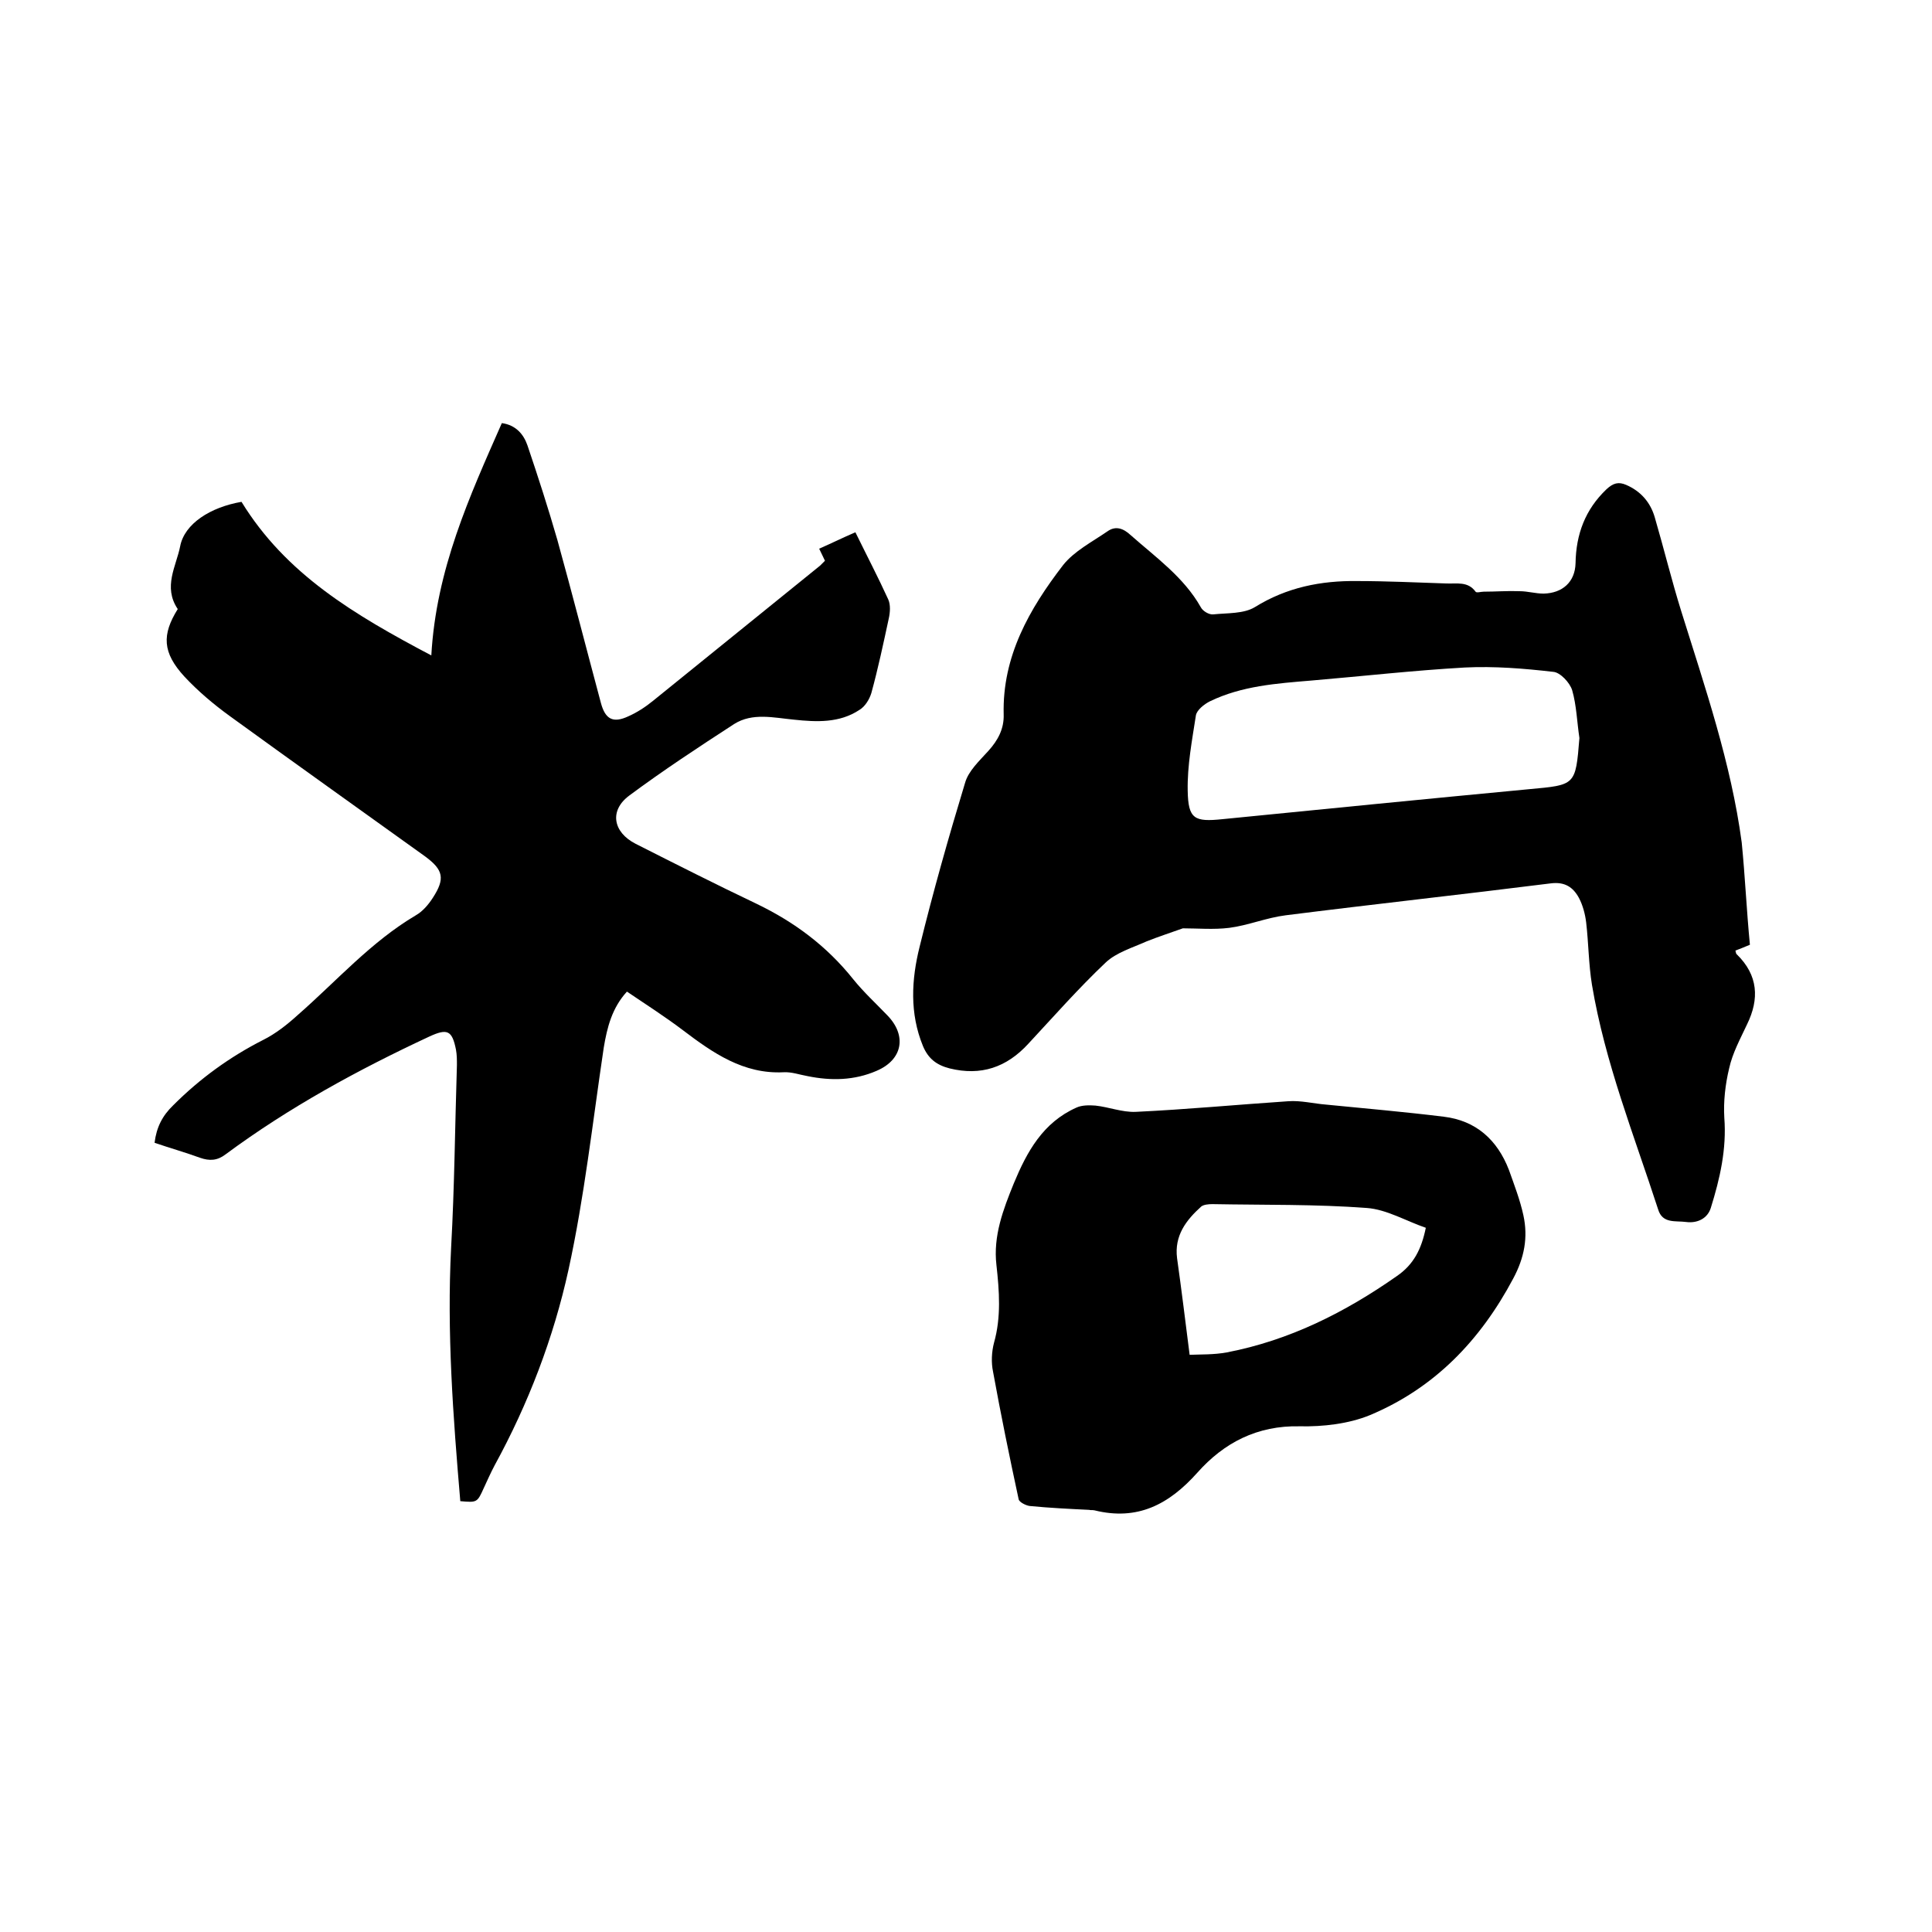
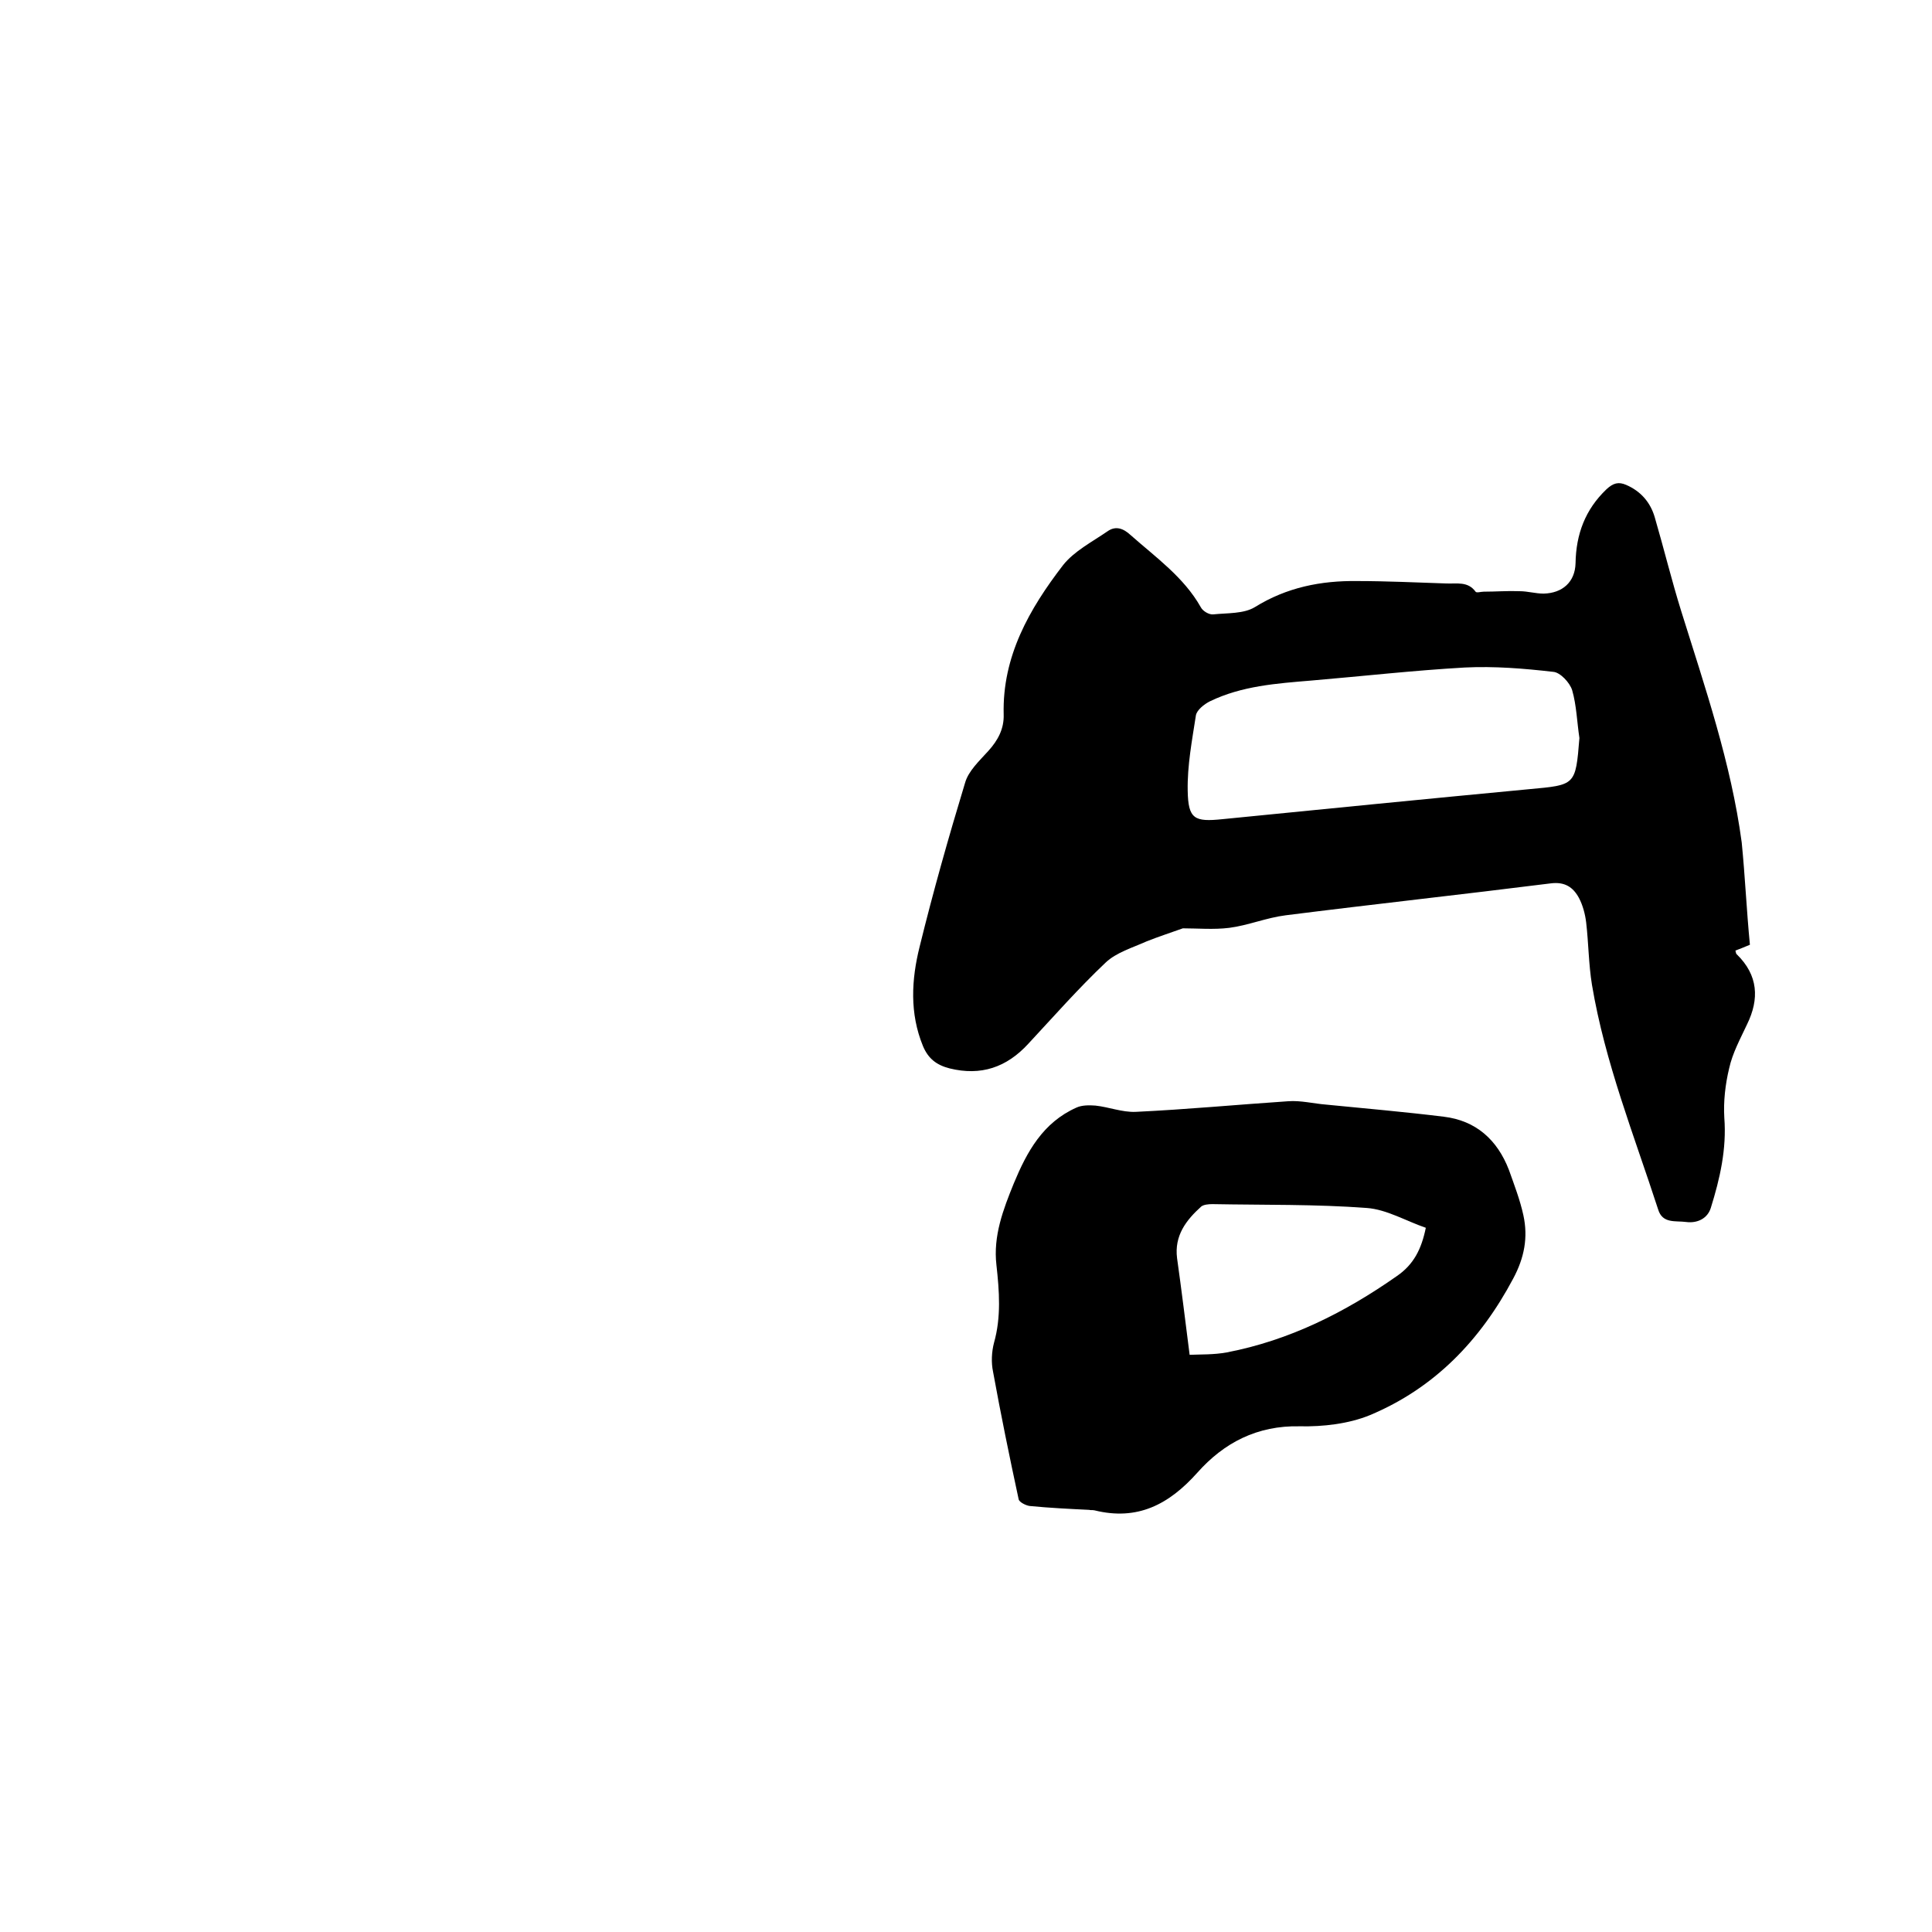
<svg xmlns="http://www.w3.org/2000/svg" enable-background="new 0 0 400 400" viewBox="0 0 400 400">
-   <path d="m95.3 310.8c-1.5-17.6-2.8-35-1.9-52.5.7-12.6.8-25.2 1.2-37.8 0-1.1 0-2.1-.2-3.2-.8-4-1.8-4.4-5.5-2.7-14.8 6.9-29.1 14.7-42.2 24.4-1.7 1.3-3.3 1.4-5.3.7-3-1.1-6.2-2-9.4-3.1.4-3.2 1.6-5.6 3.9-7.8 5.5-5.5 11.7-10 18.6-13.5 2.6-1.3 5-3.2 7.2-5.2 8-7 15.1-15.1 24.4-20.6 1.4-.8 2.6-2.2 3.5-3.6 2.6-4 2.2-5.8-1.6-8.6-13.5-9.7-27-19.3-40.5-29.1-3.3-2.4-6.5-5.1-9.3-8.1-4.6-5-4.7-8.7-1.4-14-3.1-4.6-.3-8.9.5-13 .9-4.7 6.3-8.1 12.7-9.2 9.2 15 23.4 23.4 39.3 31.8 1-17.8 7.9-32.9 14.6-48.1 2.9.4 4.5 2.3 5.3 4.6 2.2 6.5 4.3 13 6.2 19.6 3.1 11.2 6 22.5 9 33.7.9 3.4 2.5 4.3 5.7 2.8 1.8-.8 3.5-1.9 5.1-3.2 11.5-9.3 23-18.6 34.6-28 .3-.3.6-.6 1-1-.3-.7-.7-1.4-1.2-2.5 2.3-1 4.5-2.1 7.5-3.4 2.3 4.7 4.7 9.3 6.8 13.9.5 1.1.4 2.7.1 4-1.1 5.1-2.2 10.3-3.6 15.4-.4 1.3-1.3 2.8-2.5 3.5-4.1 2.7-8.8 2.5-13.5 2-4.2-.4-8.6-1.5-12.4.9-7.4 4.8-14.7 9.6-21.7 14.8-4.2 3.1-3.4 7.6 1.3 10 8.3 4.2 16.6 8.4 25 12.4 7.9 3.8 14.6 8.8 20.1 15.7 2.1 2.6 4.6 4.9 7 7.4 4.1 4.2 3.2 9.2-2.2 11.5-4.6 2-9.4 2.1-14.3 1.1-1.7-.3-3.3-.9-5-.8-8.3.4-14.6-4-20.8-8.7-3.7-2.8-7.6-5.3-11.6-8-3.1 3.4-4.1 7.4-4.8 11.6-2.3 15.4-4 30.9-7.3 46-3.1 14.1-8.3 27.7-15.3 40.5-.8 1.5-1.5 3.1-2.2 4.6-1.4 3.1-1.4 3.1-4.9 2.8z" />
  <path d="m362.3 195.6c-1.4.6-2.2.9-3 1.2.1.3.1.7.3.8 4.4 4.3 4.7 9.2 2.1 14.5-1.4 3-3 5.9-3.7 9.1-.8 3.3-1.2 6.9-1 10.2.5 6.5-.9 12.6-2.8 18.7-.7 2.2-2.8 3.2-5.1 2.9-2.2-.3-4.9.4-5.8-2.6-5-15.4-11-30.4-13.7-46.5-.7-4.3-.7-8.6-1.2-12.9-.2-1.7-.7-3.6-1.5-5.1-1.2-2.2-2.9-3.4-5.9-3-18.3 2.3-36.6 4.3-54.8 6.6-4 .5-7.8 2.1-11.7 2.6-3.2.4-6.6.1-9.6.1-2.5.9-5 1.7-7.5 2.7-2.9 1.3-6.3 2.3-8.5 4.4-5.6 5.3-10.7 11.1-16 16.8-4.5 4.9-9.8 6.7-16.3 5.1-2.7-.7-4.4-2-5.5-4.6-2.8-6.8-2.4-13.8-.7-20.6 2.8-11.4 6-22.7 9.4-33.9.7-2.5 3-4.6 4.8-6.6 2-2.2 3.3-4.6 3.2-7.6-.3-12 5.3-21.8 12.3-30.9 2.3-2.9 6-4.8 9.2-7 1.7-1.2 3.3-.6 4.8.8 5.2 4.6 11 8.7 14.5 14.9.4.8 1.7 1.6 2.6 1.5 2.9-.3 6.3-.1 8.6-1.5 6.6-4.1 13.7-5.5 21.2-5.4 6.1 0 12.3.3 18.4.5 2.2.1 4.5-.5 6.1 1.7.2.3 1.1 0 1.7 0 2.5 0 4.9-.2 7.4-.1 1.7 0 3.3.5 5 .5 3.9-.1 6.5-2.4 6.6-6.3.1-6 2-11.1 6.4-15.3 1.4-1.3 2.5-1.6 4.1-.9 3 1.3 5 3.6 5.9 6.7 1.9 6.5 3.5 13.1 5.5 19.5 4.9 15.7 10.3 31.4 12.5 47.8.7 7 1 14 1.7 21.2zm-35.3-42.8c-.5-3.3-.6-6.8-1.5-9.9-.5-1.6-2.5-3.7-3.9-3.8-6.1-.7-12.2-1.2-18.3-.9-10.6.6-21.2 1.8-31.8 2.7-7.2.6-14.4 1.1-21 4.3-1.2.6-2.7 1.8-2.9 2.9-.8 5.2-1.8 10.4-1.7 15.6.1 5.9 1.4 6.5 7.2 5.9 21.1-2.1 42.3-4.2 63.4-6.2 9.7-.9 9.7-.7 10.5-10.6z" />
  <path d="m225.5 312.6c-4.1-.2-8.2-.4-12.3-.8-.8-.1-2.2-.8-2.3-1.4-1.9-8.8-3.7-17.6-5.3-26.4-.4-1.9-.3-4.1.2-6 1.5-5.3 1.1-10.7.5-16.1-.7-6 1.4-11.5 3.6-16.9 2.7-6.5 6-12.6 13-15.7 1.1-.5 2.6-.5 3.9-.4 2.8.3 5.5 1.4 8.3 1.3 10.6-.5 21.1-1.5 31.6-2.2 2.6-.2 5.3.5 7.9.7 8.1.8 16.2 1.5 24.3 2.5 6.7.8 11.1 4.8 13.5 11 1.1 3.1 2.3 6.2 3 9.4 1 4.6.2 8.8-2.1 13.1-6.8 12.8-16.3 22.7-29.7 28.3-4.4 1.8-9.7 2.4-14.5 2.3-8.8-.2-15.7 3.4-21.2 9.6-5.9 6.6-12.4 10-21.3 7.8-.5-.1-.8 0-1.1-.1zm20.8-32.1c2.2-.1 5 0 7.7-.5 13-2.5 24.5-8.3 35.2-15.8 3.5-2.4 5.1-5.6 6-10-4.1-1.4-8.1-3.8-12.2-4.1-10.6-.8-21.3-.6-32-.8-.8 0-1.8.1-2.3.5-3.1 2.8-5.6 6-5 10.7.9 6.4 1.7 12.9 2.6 20z" />
</svg>